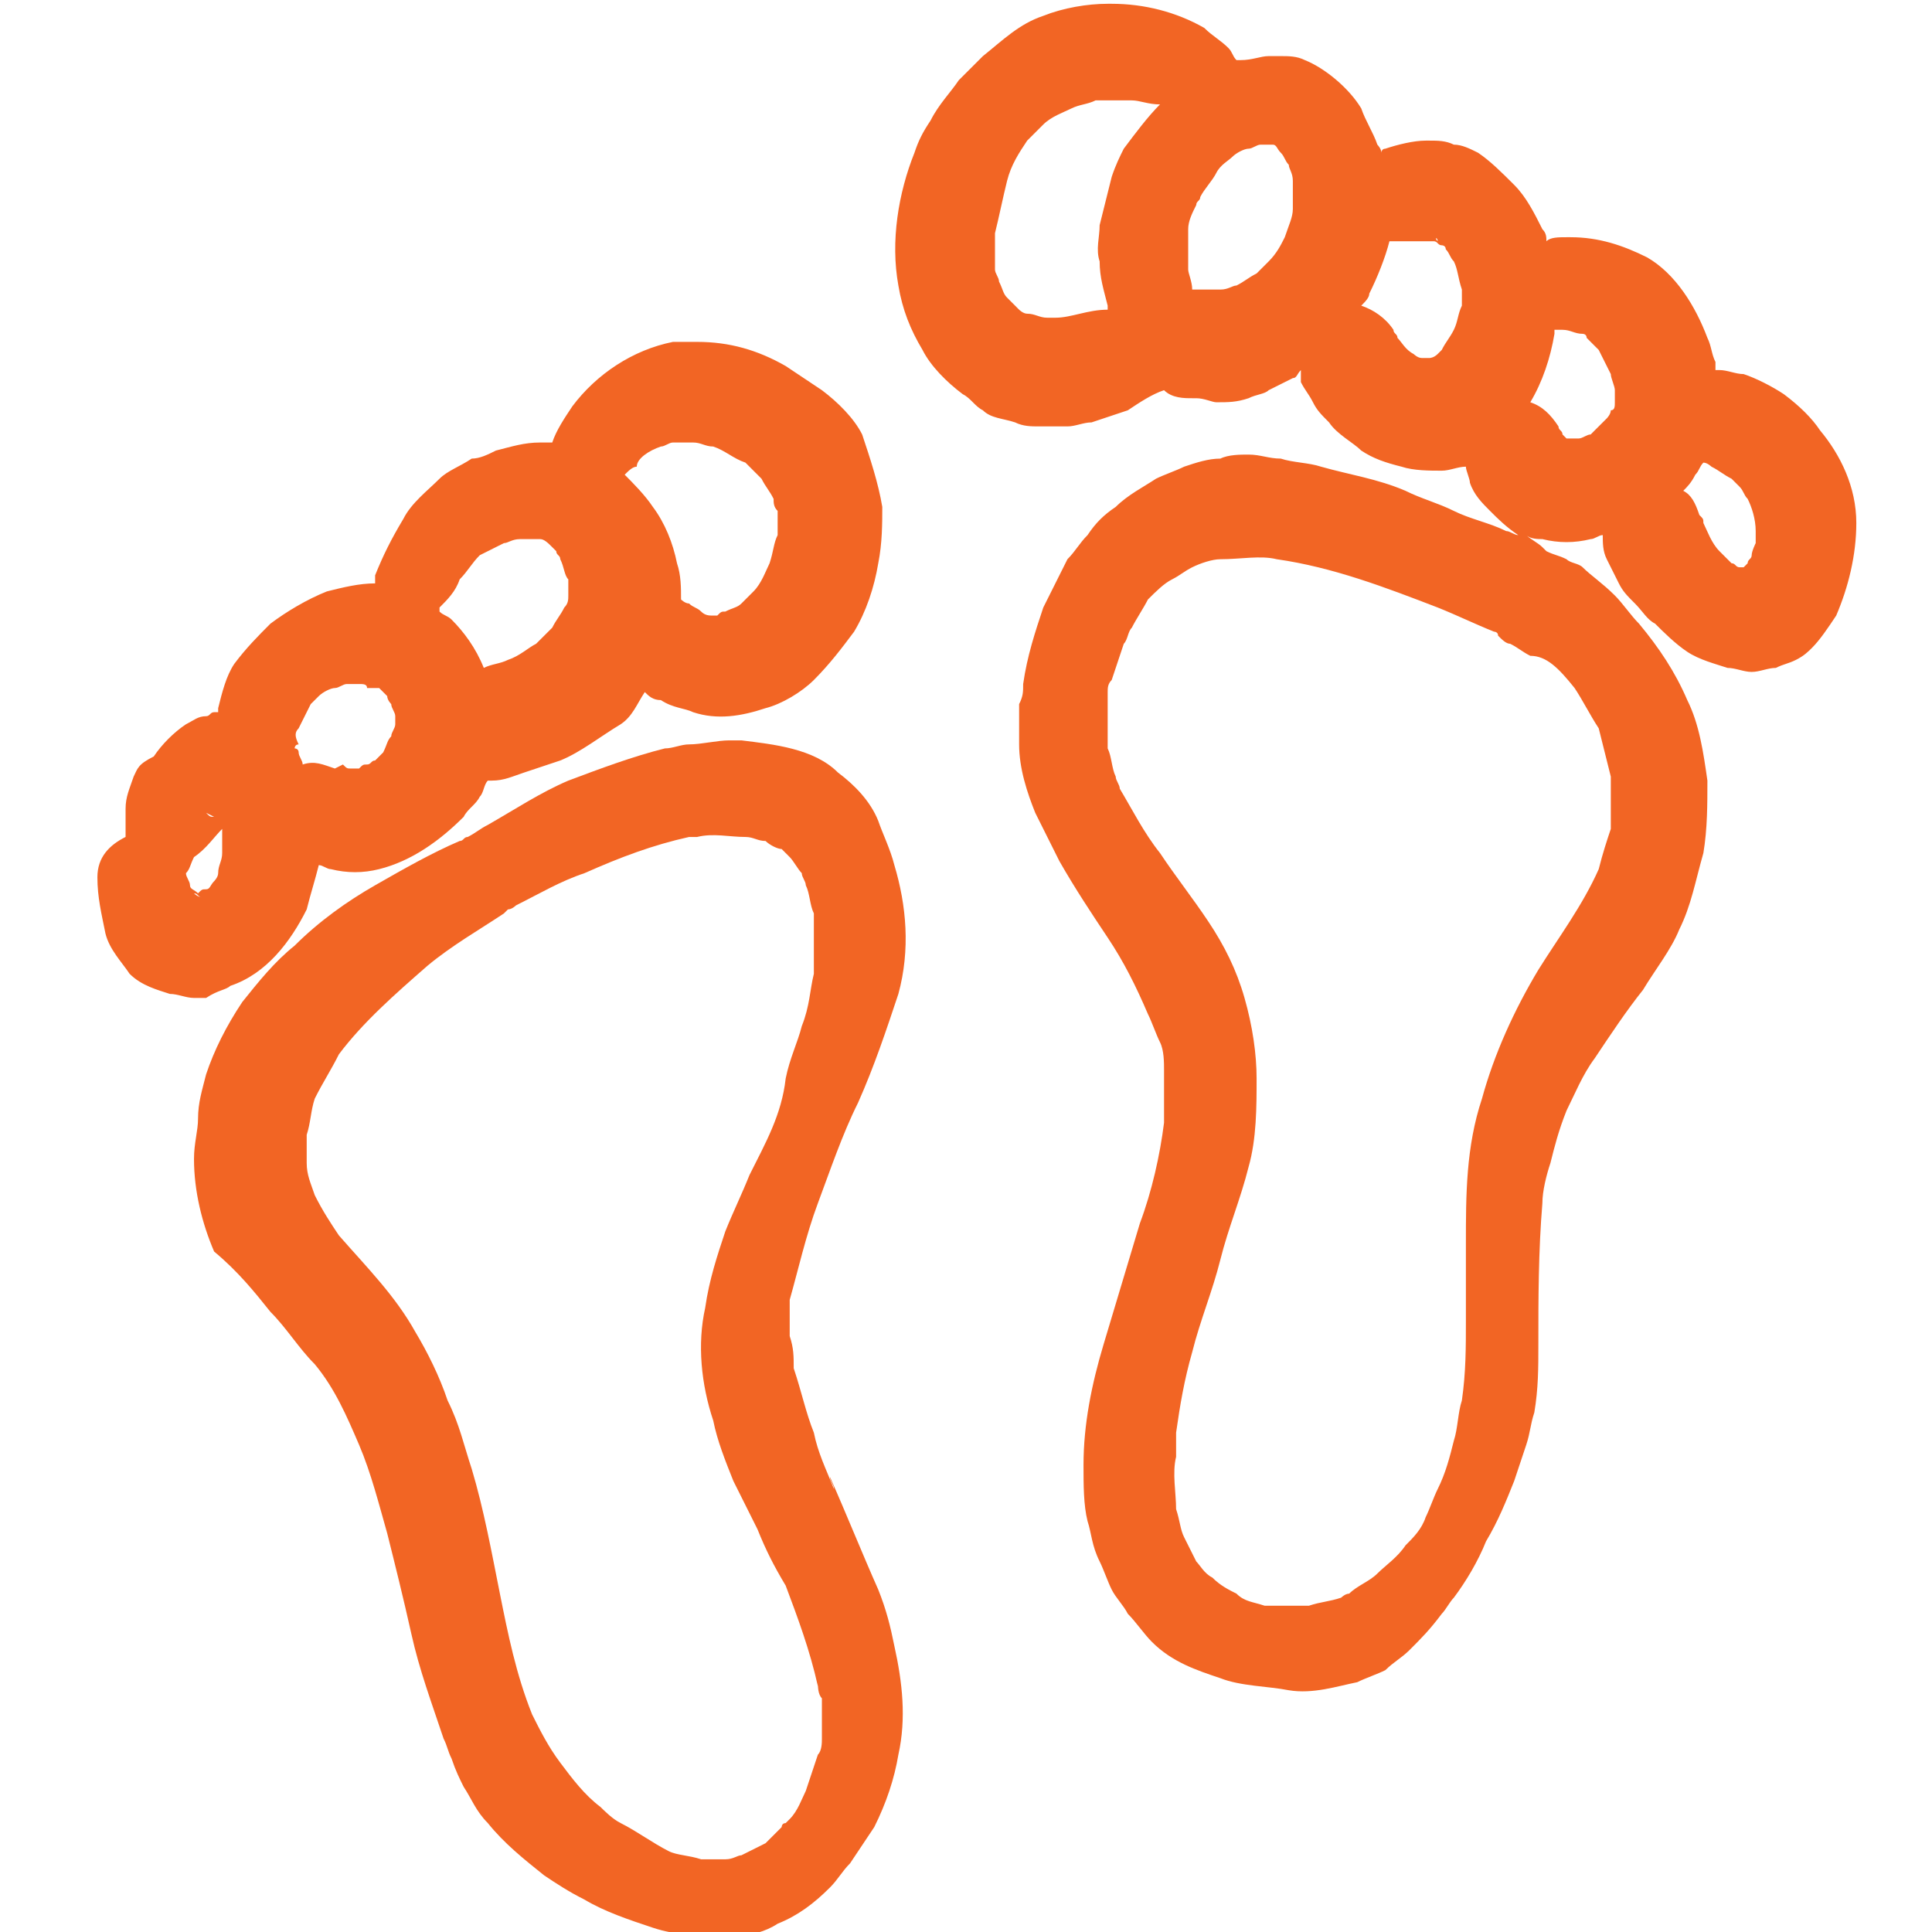
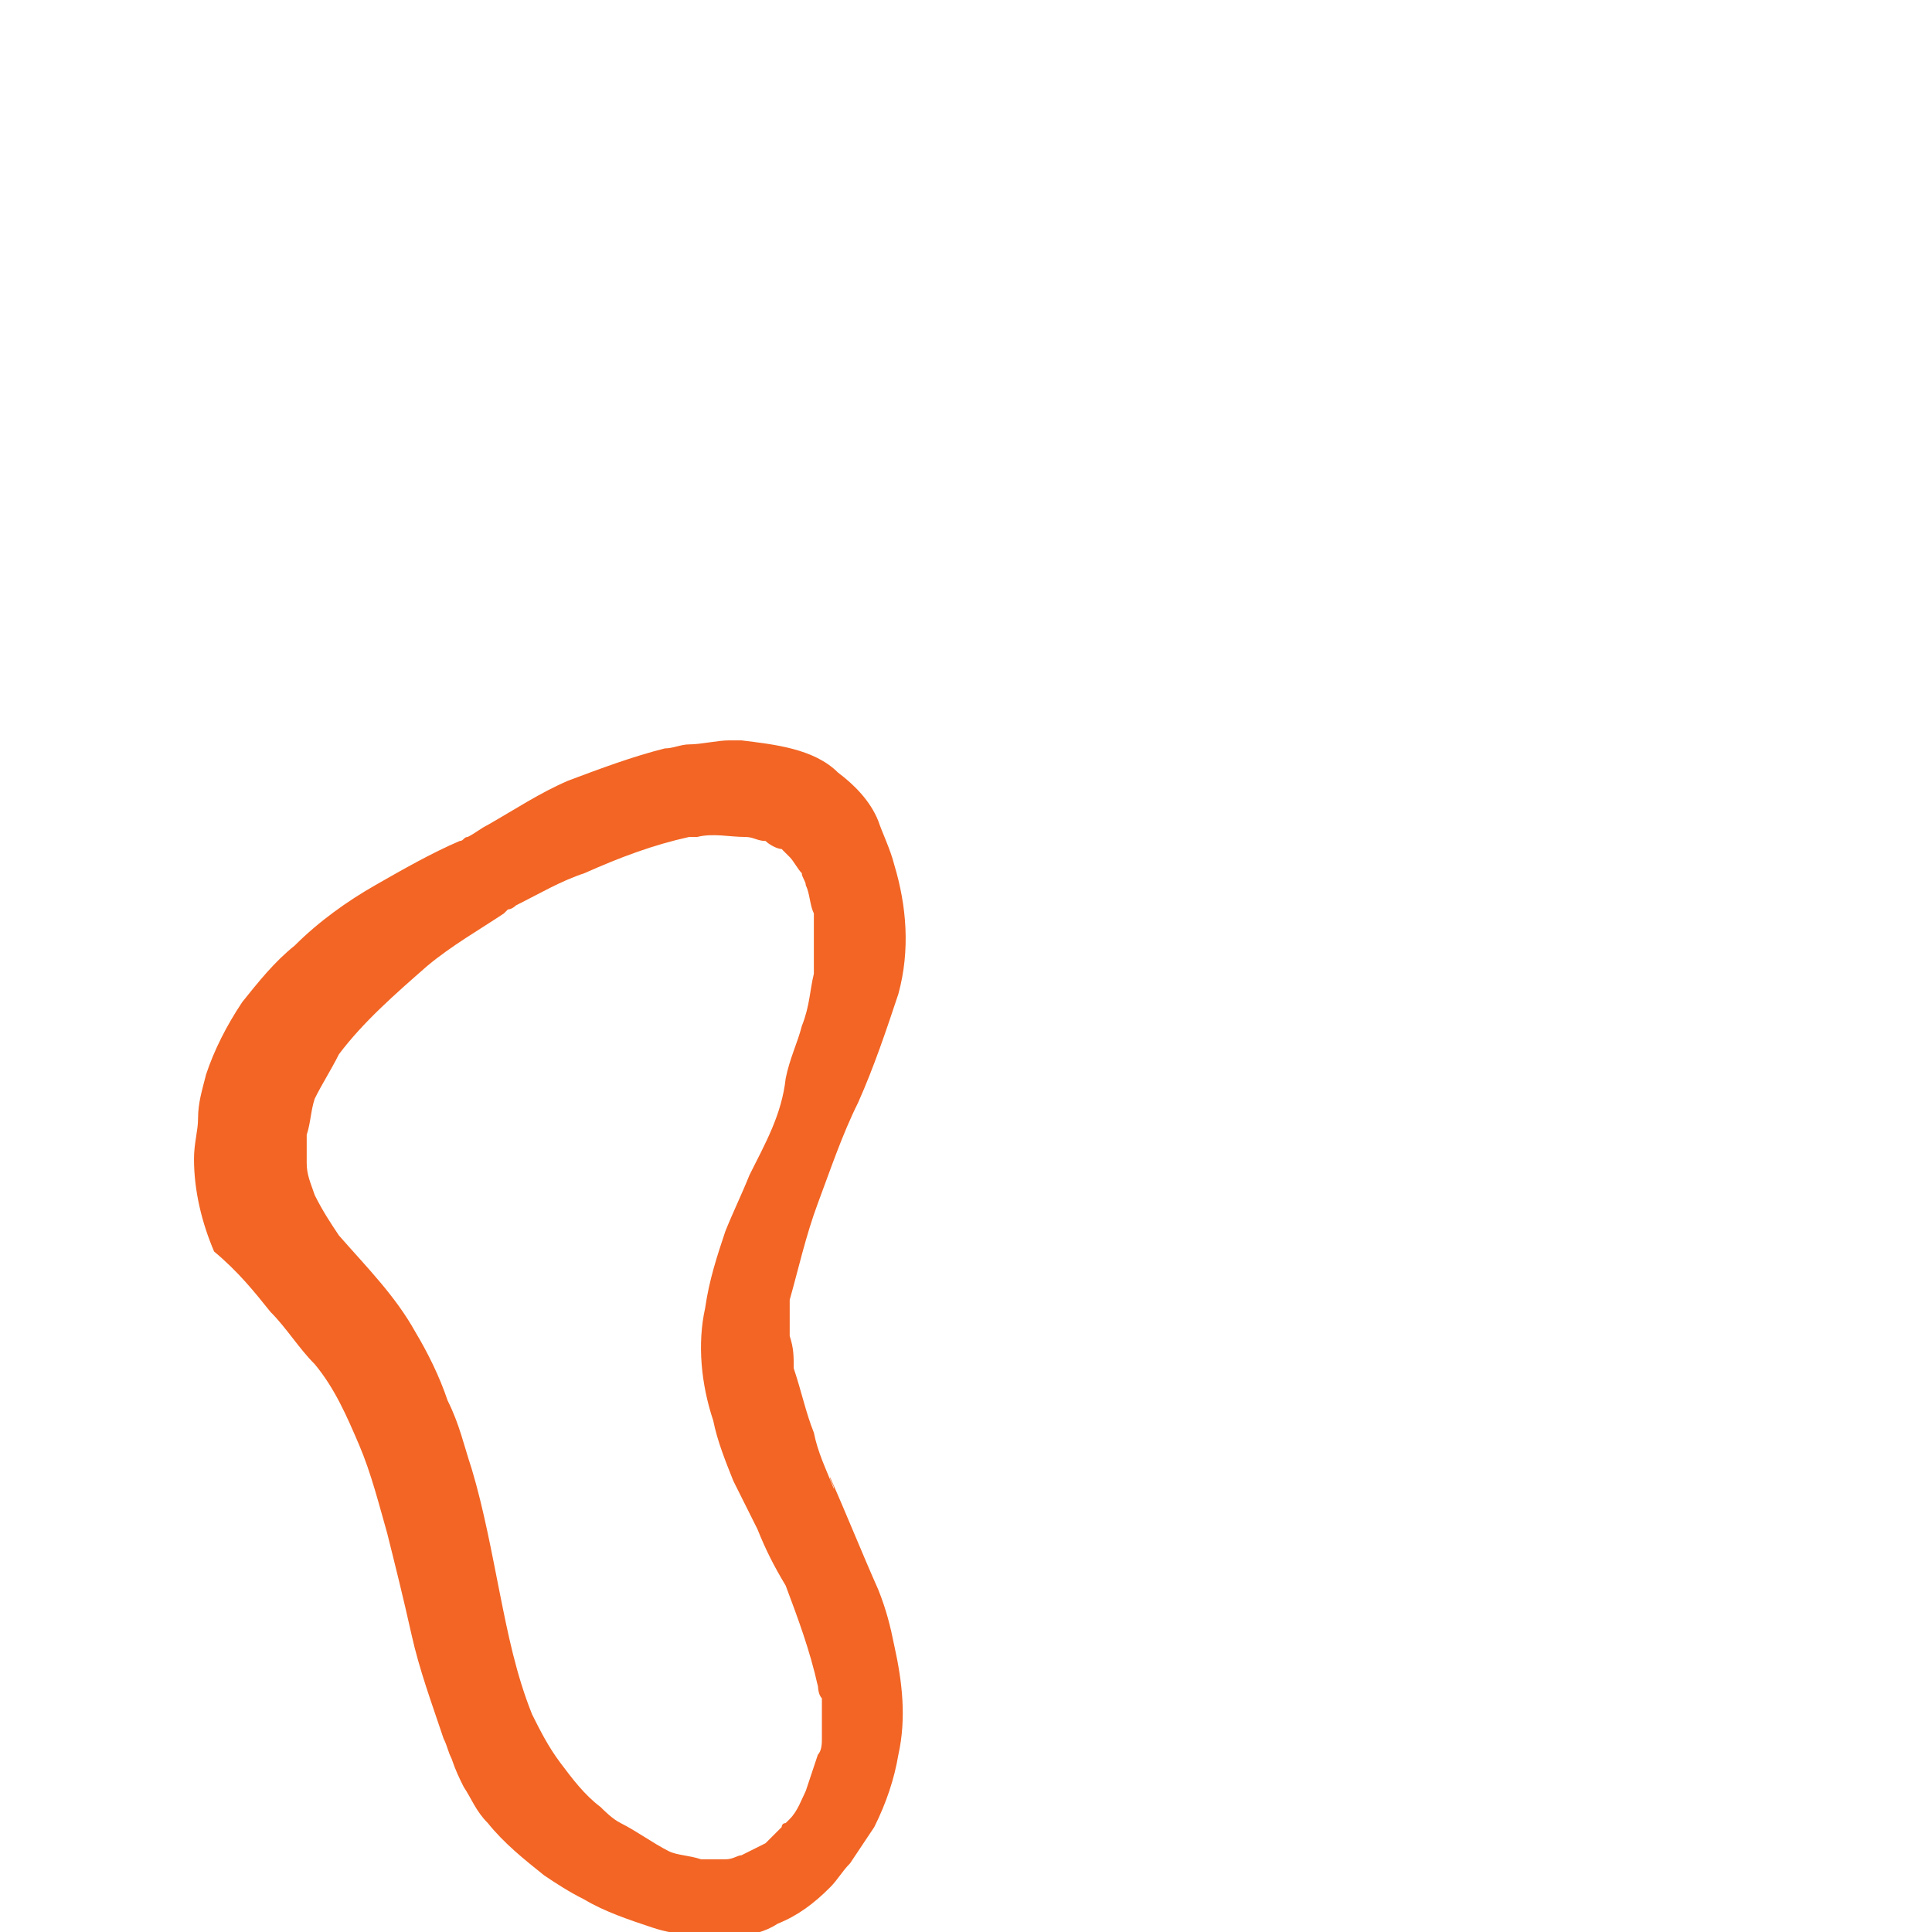
<svg xmlns="http://www.w3.org/2000/svg" width="75" height="75" viewBox="0 0 75 75" fill="none">
  <g clip-path="url(#clip0_438_13589)">
    <path d="M31.75 46.709C32.219 45.459 32.688 44.053 33.312 42.803C33.938 41.397 34.406 39.991 34.875 38.584C35.344 36.866 35.188 35.147 34.719 33.584C34.562 32.959 34.25 32.334 34.094 31.866C33.781 31.084 33.156 30.459 32.531 29.991C31.594 29.053 30.031 28.897 28.781 28.741C28.625 28.741 28.469 28.741 28.312 28.741C27.844 28.741 27.219 28.897 26.75 28.897C26.438 28.897 26.125 29.053 25.812 29.053C24.562 29.366 23.312 29.834 22.062 30.303C20.969 30.772 20.031 31.397 18.938 32.022C18.625 32.178 18.469 32.334 18.156 32.491C18 32.491 18 32.647 17.844 32.647C16.75 33.116 15.656 33.741 14.562 34.366C13.469 34.991 12.375 35.772 11.438 36.709C10.656 37.334 10.031 38.116 9.406 38.897C8.781 39.834 8.312 40.772 8 41.709C7.844 42.334 7.688 42.803 7.688 43.428C7.688 43.897 7.531 44.366 7.531 44.991C7.531 46.241 7.844 47.491 8.312 48.584C9.25 49.366 9.875 50.147 10.5 50.928C11.125 51.553 11.594 52.334 12.219 52.959C13 53.897 13.469 54.991 13.938 56.084C14.406 57.178 14.719 58.428 15.031 59.522C15.344 60.772 15.656 62.022 15.969 63.428C16.281 64.834 16.75 66.084 17.219 67.491C17.375 67.803 17.375 67.959 17.531 68.272C17.688 68.741 17.844 69.053 18 69.366C18.312 69.834 18.469 70.303 18.938 70.772C19.562 71.553 20.344 72.178 21.125 72.803C21.594 73.116 22.062 73.428 22.688 73.741C23.469 74.209 24.406 74.522 25.344 74.834C26.281 75.147 27.219 75.147 28.156 75.147C28.312 75.147 28.469 75.147 28.625 75.147C29.094 75.147 29.719 74.991 30.188 74.678C30.969 74.366 31.594 73.897 32.219 73.272C32.531 72.959 32.688 72.647 33 72.334C33.312 71.866 33.625 71.397 33.938 70.928C34.406 69.991 34.719 69.053 34.875 68.116C35.188 66.709 35.031 65.303 34.719 63.897C34.562 63.116 34.406 62.491 34.094 61.709C33.469 60.303 32.844 58.741 32.219 57.334C32.219 57.491 32.375 57.647 32.375 57.803C32.062 57.022 31.75 56.397 31.594 55.616C31.281 54.834 31.125 54.053 30.812 53.116C30.812 52.647 30.812 52.334 30.656 51.866C30.656 51.397 30.656 50.928 30.656 50.459C30.969 49.366 31.281 47.959 31.75 46.709ZM29.094 45.616C28.781 46.397 28.469 47.022 28.156 47.803C27.844 48.741 27.531 49.678 27.375 50.772C27.062 52.178 27.219 53.741 27.688 55.147C27.844 55.928 28.156 56.709 28.469 57.491C28.781 58.116 29.094 58.741 29.406 59.366C29.719 60.147 30.031 60.772 30.5 61.553C30.969 62.803 31.438 64.053 31.75 65.459V65.303C31.75 65.459 31.75 65.772 31.906 65.928C31.906 66.397 31.906 67.022 31.906 67.491C31.906 67.647 31.906 67.959 31.75 68.116C31.594 68.584 31.438 69.053 31.281 69.522C31.125 69.834 30.969 70.303 30.656 70.616C30.656 70.616 30.656 70.616 30.5 70.772L30.344 70.928C30.344 70.928 30.344 70.772 30.5 70.772C30.188 71.084 30.031 71.241 29.719 71.553C29.406 71.709 29.094 71.866 28.781 72.022C28.625 72.022 28.469 72.178 28.156 72.178C27.844 72.178 27.531 72.178 27.219 72.178C26.75 72.022 26.281 72.022 25.969 71.866C25.344 71.553 24.719 71.084 24.094 70.772C23.781 70.616 23.469 70.303 23.312 70.147C22.688 69.678 22.219 69.053 21.75 68.428C21.281 67.803 20.969 67.178 20.656 66.553C20.031 64.991 19.719 63.428 19.406 61.866C19.094 60.303 18.781 58.584 18.312 57.022C18 56.084 17.844 55.303 17.375 54.366C17.062 53.428 16.594 52.491 16.125 51.709C15.344 50.303 14.25 49.209 13.156 47.959C12.844 47.491 12.531 47.022 12.219 46.397C12.062 45.928 11.906 45.616 11.906 45.147C11.906 44.834 11.906 44.522 11.906 44.053C12.062 43.584 12.062 43.116 12.219 42.647C12.531 42.022 12.844 41.553 13.156 40.928C14.094 39.678 15.344 38.584 16.594 37.491C17.531 36.709 18.625 36.084 19.562 35.459L19.719 35.303C19.875 35.303 20.031 35.147 20.031 35.147C20.969 34.678 21.75 34.209 22.688 33.897C24.094 33.272 25.344 32.803 26.75 32.491C26.906 32.491 27.062 32.491 27.062 32.491C27.688 32.334 28.312 32.491 28.938 32.491C29.25 32.491 29.406 32.647 29.719 32.647C29.875 32.803 30.188 32.959 30.344 32.959C30.5 33.116 30.656 33.272 30.656 33.272C30.812 33.428 30.969 33.741 31.125 33.897C31.125 34.053 31.281 34.209 31.281 34.366C31.438 34.678 31.438 35.147 31.594 35.459C31.594 35.772 31.594 35.928 31.594 36.241C31.594 36.709 31.594 37.334 31.594 37.803C31.438 38.428 31.438 39.053 31.125 39.834C30.969 40.459 30.656 41.084 30.5 41.866C30.344 43.272 29.719 44.366 29.094 45.616Z" fill="#F26524" />
-     <path d="M48.781 5.615C48.625 5.615 48.625 5.615 48.781 5.615V5.615ZM70.656 16.709C70.344 16.241 69.875 15.772 69.25 15.303C68.781 14.991 68.156 14.678 67.688 14.522C67.375 14.522 67.062 14.366 66.75 14.366H66.594C66.594 14.209 66.594 14.209 66.594 14.053C66.438 13.741 66.438 13.428 66.281 13.116C65.812 11.866 65.031 10.616 63.938 9.99C63 9.522 62.062 9.209 60.969 9.209C60.969 9.209 60.969 9.209 60.812 9.209C60.5 9.209 60.188 9.209 60.031 9.365C60.031 9.209 60.031 9.053 59.875 8.897C59.562 8.272 59.25 7.647 58.781 7.178C58.312 6.709 57.844 6.24 57.375 5.928C57.062 5.772 56.75 5.615 56.438 5.615C56.125 5.459 55.812 5.459 55.5 5.459H55.344C54.875 5.459 54.25 5.615 53.781 5.772C53.625 5.772 53.625 5.928 53.625 5.928C53.625 5.772 53.469 5.615 53.469 5.615C53.312 5.147 53 4.678 52.844 4.209C52.375 3.428 51.438 2.647 50.656 2.334C50.344 2.178 50.031 2.178 49.719 2.178C49.562 2.178 49.406 2.178 49.25 2.178C48.938 2.178 48.625 2.334 48.156 2.334H48C47.844 2.178 47.844 2.022 47.688 1.865C47.375 1.553 47.062 1.397 46.75 1.084C45.656 0.459 44.406 0.147 43.156 0.147H43C42.219 0.147 41.281 0.303 40.5 0.615C39.562 0.928 38.938 1.553 38.156 2.178C37.844 2.49 37.531 2.803 37.219 3.115C36.906 3.584 36.438 4.053 36.125 4.678C35.812 5.147 35.656 5.459 35.5 5.928C34.875 7.49 34.562 9.365 34.875 11.084C35.031 12.022 35.344 12.803 35.812 13.584C36.125 14.209 36.75 14.834 37.375 15.303C37.688 15.459 37.844 15.772 38.156 15.928C38.469 16.241 38.938 16.241 39.406 16.397C39.719 16.553 40.031 16.553 40.344 16.553C40.812 16.553 41.125 16.553 41.438 16.553C41.75 16.553 42.062 16.397 42.375 16.397C42.844 16.241 43.312 16.084 43.781 15.928C44.25 15.616 44.719 15.303 45.188 15.147C45.5 15.459 45.969 15.459 46.281 15.459H46.438C46.75 15.459 47.062 15.616 47.219 15.616C47.688 15.616 48 15.616 48.469 15.459C48.781 15.303 49.094 15.303 49.25 15.147C49.562 14.991 49.875 14.834 50.188 14.678C50.344 14.678 50.344 14.522 50.5 14.366C50.5 14.522 50.5 14.678 50.5 14.834C50.656 15.147 50.812 15.303 50.969 15.616C51.125 15.928 51.281 16.084 51.594 16.397C51.906 16.866 52.531 17.178 52.844 17.491C53.312 17.803 53.781 17.959 54.406 18.116C54.875 18.272 55.5 18.272 55.969 18.272C56.281 18.272 56.594 18.116 56.906 18.116C56.906 18.272 57.062 18.584 57.062 18.741C57.219 19.209 57.531 19.522 57.844 19.834C58.156 20.147 58.469 20.459 58.938 20.772C58.781 20.772 58.625 20.616 58.469 20.616C57.844 20.303 57.062 20.147 56.438 19.834C55.812 19.522 55.188 19.366 54.562 19.053C53.469 18.584 52.375 18.428 51.281 18.116C50.812 17.959 50.188 17.959 49.719 17.803C49.25 17.803 48.938 17.647 48.469 17.647C48.156 17.647 47.688 17.647 47.375 17.803C46.906 17.803 46.438 17.959 45.969 18.116C45.656 18.272 45.188 18.428 44.875 18.584C44.406 18.897 43.781 19.209 43.312 19.678C42.844 19.991 42.531 20.303 42.219 20.772C41.906 21.084 41.75 21.397 41.438 21.709C41.125 22.334 40.812 22.959 40.5 23.584C40.188 24.522 39.875 25.459 39.719 26.553C39.719 26.866 39.719 27.022 39.562 27.334C39.562 27.803 39.562 28.428 39.562 28.897C39.562 29.834 39.875 30.772 40.188 31.553C40.5 32.178 40.812 32.803 41.125 33.428C41.75 34.522 42.375 35.459 43 36.397C43.625 37.334 44.094 38.272 44.562 39.365C44.719 39.678 44.875 40.147 45.031 40.459C45.188 40.772 45.188 41.24 45.188 41.553C45.188 42.178 45.188 42.959 45.188 43.584C45.031 44.834 44.719 46.24 44.25 47.49C43.781 49.053 43.312 50.615 42.844 52.178C42.375 53.74 42.062 55.303 42.062 56.865C42.062 57.647 42.062 58.428 42.219 59.053C42.375 59.522 42.375 59.99 42.688 60.615C42.844 60.928 43 61.397 43.156 61.709C43.312 62.022 43.625 62.334 43.781 62.647C44.094 62.959 44.406 63.428 44.719 63.74C45.5 64.522 46.438 64.834 47.375 65.147C48.156 65.459 49.25 65.459 50.031 65.615C50.969 65.772 51.906 65.459 52.688 65.303C53 65.147 53.469 64.99 53.781 64.834C54.094 64.522 54.406 64.365 54.719 64.053C55.188 63.584 55.5 63.272 55.969 62.647C56.125 62.49 56.281 62.178 56.438 62.022C56.906 61.397 57.375 60.615 57.688 59.834C58.156 59.053 58.469 58.272 58.781 57.49C58.938 57.022 59.094 56.553 59.25 56.084C59.406 55.615 59.406 55.303 59.562 54.834C59.719 53.897 59.719 53.115 59.719 52.178C59.719 50.459 59.719 48.584 59.875 46.709C59.875 46.24 60.031 45.615 60.188 45.147C60.344 44.522 60.5 43.897 60.812 43.115C61.125 42.49 61.438 41.709 61.906 41.084C62.531 40.147 63.156 39.209 63.781 38.428C64.25 37.647 64.875 36.865 65.188 36.084C65.656 35.147 65.812 34.209 66.125 33.115C66.281 32.178 66.281 31.241 66.281 30.303C66.125 29.209 65.969 28.116 65.5 27.178C65.031 26.084 64.406 25.147 63.625 24.209C63.312 23.897 63 23.428 62.688 23.116C62.219 22.647 61.75 22.334 61.438 22.022C61.281 21.866 60.969 21.866 60.812 21.709C60.5 21.553 60.344 21.553 60.031 21.397C60.031 21.397 60.031 21.397 59.875 21.241C59.719 21.084 59.406 20.928 59.25 20.772C59.406 20.928 59.719 20.928 59.875 20.928C60.5 21.084 61.125 21.084 61.75 20.928C61.906 20.928 62.062 20.772 62.219 20.772C62.219 21.084 62.219 21.397 62.375 21.709C62.531 22.022 62.688 22.334 62.844 22.647C63 22.959 63.156 23.116 63.469 23.428C63.781 23.741 63.938 24.053 64.25 24.209C64.562 24.522 65.031 24.991 65.5 25.303C65.969 25.616 66.594 25.772 67.062 25.928C67.375 25.928 67.688 26.084 68 26.084C68.312 26.084 68.625 25.928 68.938 25.928C69.25 25.772 69.406 25.772 69.719 25.616C70.031 25.459 70.188 25.303 70.344 25.147C70.656 24.834 70.969 24.366 71.281 23.897C71.75 22.803 72.062 21.553 72.062 20.303C72.062 18.897 71.438 17.647 70.656 16.709ZM61.125 26.709C61.438 27.178 61.75 27.803 62.062 28.272C62.219 28.897 62.375 29.522 62.531 30.147C62.531 30.772 62.531 31.397 62.531 32.178C62.375 32.647 62.219 33.115 62.062 33.74C61.438 35.147 60.5 36.397 59.719 37.647C58.781 39.209 58 40.928 57.531 42.647C56.906 44.522 56.906 46.397 56.906 48.272C56.906 49.209 56.906 50.147 56.906 51.24C56.906 52.334 56.906 53.272 56.75 54.365C56.594 54.834 56.594 55.459 56.438 55.928C56.281 56.553 56.125 57.178 55.812 57.803C55.656 58.115 55.5 58.584 55.344 58.897C55.188 59.365 54.875 59.678 54.562 59.99C54.25 60.459 53.781 60.772 53.469 61.084C53.156 61.397 52.688 61.553 52.375 61.865C52.219 61.865 52.062 62.022 52.062 62.022C51.594 62.178 51.281 62.178 50.812 62.334C50.344 62.334 50.031 62.334 49.562 62.334C49.406 62.334 49.25 62.334 49.094 62.334C48.625 62.178 48.312 62.178 48 61.865C47.688 61.709 47.375 61.553 47.062 61.24C46.75 61.084 46.594 60.772 46.438 60.615C46.281 60.303 46.125 59.99 45.969 59.678C45.812 59.365 45.812 59.053 45.656 58.584C45.656 57.959 45.5 57.178 45.656 56.553C45.656 56.24 45.656 55.928 45.656 55.615C45.812 54.522 45.969 53.584 46.281 52.49C46.594 51.24 47.062 50.147 47.375 48.897C47.688 47.647 48.156 46.553 48.469 45.303C48.781 44.209 48.781 42.959 48.781 41.865C48.781 40.928 48.625 39.834 48.312 38.74C48 37.647 47.531 36.709 46.906 35.772C46.281 34.834 45.656 34.053 45.031 33.115C44.406 32.334 43.938 31.397 43.469 30.616C43.469 30.459 43.312 30.303 43.312 30.147C43.156 29.834 43.156 29.366 43 29.053C43 28.272 43 27.647 43 26.866C43 26.709 43 26.553 43.156 26.397C43.312 25.928 43.469 25.459 43.625 24.991C43.781 24.834 43.781 24.522 43.938 24.366C44.094 24.053 44.406 23.584 44.562 23.272C44.875 22.959 45.188 22.647 45.5 22.491C45.812 22.334 45.969 22.178 46.281 22.022C46.594 21.866 47.062 21.709 47.375 21.709C48.156 21.709 48.938 21.553 49.562 21.709C51.75 22.022 53.781 22.803 55.812 23.584C56.594 23.897 57.219 24.209 58 24.522C58 24.522 58.156 24.522 58.156 24.678C58.312 24.834 58.469 24.991 58.625 24.991C58.938 25.147 59.094 25.303 59.406 25.459C60.031 25.459 60.5 25.928 61.125 26.709ZM55.812 9.365C55.656 9.209 55.812 9.209 55.812 9.365V9.365ZM55.812 9.209C55.656 9.053 55.656 9.209 55.812 9.209V9.209ZM48.625 5.615H48.781C48.781 5.615 48.781 5.615 48.625 5.615H48.469C48.625 5.615 48.625 5.615 48.625 5.615ZM40.969 12.334C40.812 12.334 40.656 12.334 40.656 12.334C40.344 12.334 40.188 12.178 39.875 12.178C39.719 12.178 39.562 12.022 39.562 12.022C39.406 11.866 39.25 11.709 39.094 11.553C38.938 11.397 38.938 11.241 38.781 10.928C38.781 10.772 38.625 10.616 38.625 10.459C38.625 9.99 38.625 9.522 38.625 9.053C38.781 8.428 38.938 7.647 39.094 7.022C39.25 6.397 39.562 5.928 39.875 5.459C40.031 5.303 40.344 4.99 40.5 4.834C40.812 4.522 41.281 4.365 41.594 4.209C41.906 4.053 42.219 4.053 42.531 3.897C43 3.897 43.469 3.897 43.938 3.897C44.25 3.897 44.562 4.053 45.031 4.053C44.562 4.522 44.094 5.147 43.625 5.772C43.469 6.084 43.312 6.397 43.156 6.865C43 7.49 42.844 8.115 42.688 8.74C42.688 9.209 42.531 9.678 42.688 10.147C42.688 10.772 42.844 11.241 43 11.866C43 11.866 43 11.866 43 12.022C42.219 12.022 41.594 12.334 40.969 12.334ZM49.875 9.209C49.719 9.522 49.562 9.834 49.25 10.147C49.094 10.303 48.938 10.459 48.781 10.616C48.469 10.772 48.312 10.928 48 11.084C47.844 11.084 47.688 11.241 47.375 11.241C47.062 11.241 46.594 11.241 46.281 11.241C46.281 10.928 46.125 10.616 46.125 10.459C46.125 9.99 46.125 9.522 46.125 8.897C46.125 8.584 46.281 8.272 46.438 7.959C46.438 7.803 46.594 7.803 46.594 7.647C46.75 7.334 47.062 7.022 47.219 6.709C47.375 6.397 47.688 6.24 47.844 6.084C48 5.928 48.312 5.772 48.469 5.772C48.625 5.772 48.781 5.615 48.938 5.615H49.094H49.25H49.406C49.562 5.615 49.562 5.772 49.719 5.928C49.875 6.084 49.875 6.24 50.031 6.397C50.031 6.553 50.188 6.709 50.188 7.022C50.188 7.334 50.188 7.803 50.188 8.115C50.188 8.428 50.031 8.74 49.875 9.209ZM56.438 12.803C56.281 13.116 56.125 13.272 55.969 13.584L55.812 13.741C55.656 13.897 55.5 13.897 55.5 13.897H55.344H55.188C55.031 13.897 54.875 13.741 54.875 13.741C54.562 13.584 54.406 13.272 54.25 13.116C54.25 12.959 54.094 12.959 54.094 12.803C53.781 12.334 53.312 12.022 52.844 11.866C53 11.709 53.156 11.553 53.156 11.397C53.469 10.772 53.781 9.99 53.938 9.365C54.094 9.365 54.094 9.365 54.25 9.365C54.406 9.365 54.562 9.365 54.719 9.365C55.031 9.365 55.188 9.365 55.5 9.365H55.656C55.812 9.365 55.812 9.522 55.969 9.522C55.969 9.522 56.125 9.522 56.125 9.678C56.281 9.834 56.281 9.99 56.438 10.147C56.594 10.459 56.594 10.772 56.75 11.241C56.75 11.397 56.75 11.709 56.75 11.866C56.594 12.178 56.594 12.491 56.438 12.803ZM61.75 16.866C61.594 16.866 61.438 17.022 61.281 17.022C61.125 17.022 61.125 17.022 60.969 17.022C60.969 17.022 60.969 17.022 60.812 17.022L60.656 16.866C60.656 16.709 60.5 16.709 60.5 16.553C60.188 16.084 59.875 15.772 59.406 15.616C59.875 14.834 60.188 13.897 60.344 12.959V12.803C60.5 12.803 60.5 12.803 60.656 12.803C60.969 12.803 61.125 12.959 61.438 12.959C61.438 12.959 61.594 12.959 61.594 13.116C61.75 13.272 61.906 13.428 62.062 13.584C62.219 13.897 62.375 14.209 62.531 14.522C62.531 14.678 62.688 14.991 62.688 15.147C62.688 15.303 62.688 15.459 62.688 15.616C62.688 15.772 62.688 15.928 62.531 15.928C62.531 16.084 62.375 16.241 62.375 16.241C62.219 16.397 62.062 16.553 61.906 16.709L61.75 16.866ZM68 21.553C68 21.709 67.844 21.709 67.844 21.866L67.688 22.022C67.688 22.022 67.688 22.022 67.531 22.022C67.375 22.022 67.375 21.866 67.219 21.866C67.062 21.709 66.906 21.553 66.75 21.397C66.438 21.084 66.281 20.616 66.125 20.303C66.125 20.147 66.125 20.147 65.969 19.991C65.812 19.522 65.656 19.209 65.344 19.053C65.5 18.897 65.656 18.741 65.812 18.428C65.969 18.272 65.969 18.116 66.125 17.959C66.281 17.959 66.438 18.116 66.438 18.116C66.75 18.272 66.906 18.428 67.219 18.584C67.375 18.741 67.375 18.741 67.531 18.897C67.688 19.053 67.688 19.209 67.844 19.366C68 19.678 68.156 20.147 68.156 20.616C68.156 20.772 68.156 20.928 68.156 21.084C68.156 21.084 68 21.397 68 21.553ZM8.938 38.272C10.344 37.803 11.281 36.553 11.906 35.303C12.062 34.678 12.219 34.209 12.375 33.584C12.531 33.584 12.688 33.74 12.844 33.74C13.469 33.897 14.094 33.897 14.719 33.74C15.969 33.428 17.062 32.647 18 31.709C18.156 31.397 18.469 31.241 18.625 30.928C18.781 30.772 18.781 30.459 18.938 30.303H19.094C19.562 30.303 19.875 30.147 20.344 29.991C20.812 29.834 21.281 29.678 21.75 29.522C22.531 29.209 23.312 28.584 24.094 28.116C24.562 27.803 24.719 27.334 25.031 26.866C25.188 27.022 25.344 27.178 25.656 27.178C26.125 27.491 26.594 27.491 26.906 27.647C27.844 27.959 28.781 27.803 29.719 27.491C30.344 27.334 31.125 26.866 31.594 26.397C32.219 25.772 32.688 25.147 33.156 24.522C33.625 23.741 33.938 22.803 34.094 21.866C34.25 21.084 34.25 20.303 34.25 19.678C34.094 18.741 33.781 17.803 33.469 16.866C33.156 16.241 32.531 15.616 31.906 15.147C31.438 14.834 30.969 14.522 30.5 14.209C29.406 13.584 28.312 13.272 27.062 13.272C26.75 13.272 26.438 13.272 26.125 13.272C24.562 13.584 23.156 14.522 22.219 15.772C21.906 16.241 21.594 16.709 21.438 17.178H21.281C21.125 17.178 21.125 17.178 20.969 17.178C20.344 17.178 19.875 17.334 19.25 17.491C18.938 17.647 18.625 17.803 18.312 17.803C17.844 18.116 17.375 18.272 17.062 18.584C16.594 19.053 15.969 19.522 15.656 20.147C15.188 20.928 14.875 21.553 14.562 22.334C14.562 22.491 14.562 22.491 14.562 22.647C13.938 22.647 13.312 22.803 12.688 22.959C11.906 23.272 11.125 23.741 10.5 24.209C10.031 24.678 9.562 25.147 9.094 25.772C8.781 26.241 8.625 26.866 8.469 27.491V27.647H8.312C8.156 27.647 8.156 27.803 8 27.803C7.688 27.803 7.531 27.959 7.219 28.116C6.75 28.428 6.281 28.897 5.969 29.366C5.344 29.678 5.344 29.834 5.188 30.147C5.031 30.616 4.875 30.928 4.875 31.397C4.875 31.553 4.875 31.866 4.875 32.022C4.875 32.178 4.875 32.334 4.875 32.49C4.25 32.803 3.781 33.272 3.781 34.053C3.781 34.834 3.938 35.459 4.094 36.24C4.25 36.865 4.719 37.334 5.031 37.803C5.5 38.272 6.125 38.428 6.594 38.584C6.906 38.584 7.219 38.74 7.531 38.74C7.688 38.74 7.844 38.74 8 38.74C8.469 38.428 8.781 38.428 8.938 38.272ZM8.312 31.709C8.156 31.709 8.156 31.709 8 31.553C8.312 31.709 8.312 31.709 8.312 31.709ZM13.938 29.991C13.781 29.991 13.781 29.991 13.625 30.147C13.625 30.147 13.625 30.147 13.781 30.147C13.781 29.991 13.938 29.991 13.938 29.991ZM27.844 23.741C28 23.741 28 23.741 28.156 23.741C28 23.741 27.844 23.741 27.844 23.741ZM25.656 17.334C25.812 17.334 25.969 17.178 26.125 17.178C26.438 17.178 26.594 17.178 26.906 17.178C27.219 17.178 27.375 17.334 27.688 17.334C28.156 17.491 28.469 17.803 28.938 17.959C29.094 18.116 29.25 18.272 29.562 18.584C29.719 18.897 29.875 19.053 30.031 19.366C30.031 19.522 30.031 19.678 30.188 19.834C30.188 20.147 30.188 20.459 30.188 20.772C30.031 21.084 30.031 21.397 29.875 21.866C29.719 22.178 29.562 22.647 29.25 22.959C29.094 23.116 28.938 23.272 28.781 23.428C28.625 23.584 28.469 23.584 28.156 23.741C28 23.741 28 23.741 27.844 23.897H27.688C27.531 23.897 27.375 23.897 27.219 23.741C27.062 23.584 26.906 23.584 26.75 23.428C26.594 23.428 26.438 23.272 26.438 23.272C26.438 22.803 26.438 22.334 26.281 21.866C26.125 21.084 25.812 20.303 25.344 19.678C25.031 19.209 24.562 18.741 24.25 18.428C24.406 18.272 24.562 18.116 24.719 18.116C24.719 17.803 25.188 17.491 25.656 17.334ZM17.844 22.491C18.156 22.178 18.312 21.866 18.625 21.553C18.938 21.397 19.25 21.241 19.562 21.084C19.719 21.084 19.875 20.928 20.188 20.928C20.344 20.928 20.5 20.928 20.656 20.928C20.812 20.928 20.812 20.928 20.969 20.928C21.125 20.928 21.281 21.084 21.438 21.241L21.594 21.397C21.594 21.553 21.75 21.553 21.75 21.709C21.906 22.022 21.906 22.334 22.062 22.491C22.062 22.647 22.062 22.959 22.062 23.116C22.062 23.272 22.062 23.428 21.906 23.584C21.75 23.897 21.594 24.053 21.438 24.366C21.281 24.522 20.969 24.834 20.812 24.991C20.5 25.147 20.188 25.459 19.719 25.616C19.406 25.772 19.094 25.772 18.781 25.928C18.469 25.147 18 24.522 17.531 24.053C17.375 23.897 17.219 23.897 17.062 23.741V23.584C17.375 23.272 17.688 22.959 17.844 22.491ZM11.594 28.272C11.75 27.959 11.906 27.647 12.062 27.334C12.219 27.178 12.375 27.022 12.375 27.022C12.531 26.866 12.844 26.709 13 26.709C13.156 26.709 13.312 26.553 13.469 26.553C13.625 26.553 13.781 26.553 13.938 26.553C14.094 26.553 14.25 26.553 14.25 26.709C14.406 26.709 14.562 26.709 14.719 26.709C14.875 26.866 14.875 26.866 15.031 27.022C15.031 27.178 15.188 27.334 15.188 27.334C15.188 27.491 15.344 27.647 15.344 27.803C15.344 27.959 15.344 27.959 15.344 28.116C15.344 28.272 15.188 28.428 15.188 28.584C15.031 28.741 15.031 28.897 14.875 29.209C14.719 29.366 14.562 29.522 14.562 29.522C14.406 29.522 14.406 29.678 14.25 29.678C14.094 29.678 14.094 29.678 13.938 29.834C13.781 29.834 13.625 29.834 13.625 29.834C13.469 29.834 13.469 29.834 13.312 29.678C13 29.834 13 29.834 13 29.834C12.531 29.678 12.219 29.522 11.75 29.678C11.75 29.522 11.594 29.366 11.594 29.209C11.594 29.053 11.438 29.053 11.438 29.053C11.438 29.053 11.438 28.897 11.594 28.897C11.438 28.584 11.438 28.428 11.594 28.272ZM7.531 34.678C7.688 34.678 7.688 34.834 7.844 34.834C7.844 34.834 7.688 34.834 7.531 34.678ZM7.688 34.678C7.531 34.678 7.531 34.678 7.688 34.678C7.531 34.522 7.375 34.522 7.375 34.365C7.375 34.209 7.219 34.053 7.219 33.897C7.375 33.74 7.375 33.584 7.531 33.272C8 32.959 8.312 32.49 8.625 32.178C8.625 32.334 8.625 32.334 8.625 32.49C8.625 32.647 8.625 32.959 8.625 33.115C8.625 33.428 8.469 33.584 8.469 33.897C8.469 34.053 8.312 34.209 8.312 34.209C8.156 34.365 8.156 34.522 8 34.522C7.844 34.522 7.844 34.522 7.688 34.678Z" fill="#F26524" />
  </g>
  <defs>
    <clipPath id="clip0_438_13589">
      <rect width="75" height="75" fill="white" transform="translate(0.5 0.147)" />
    </clipPath>
  </defs>
</svg>